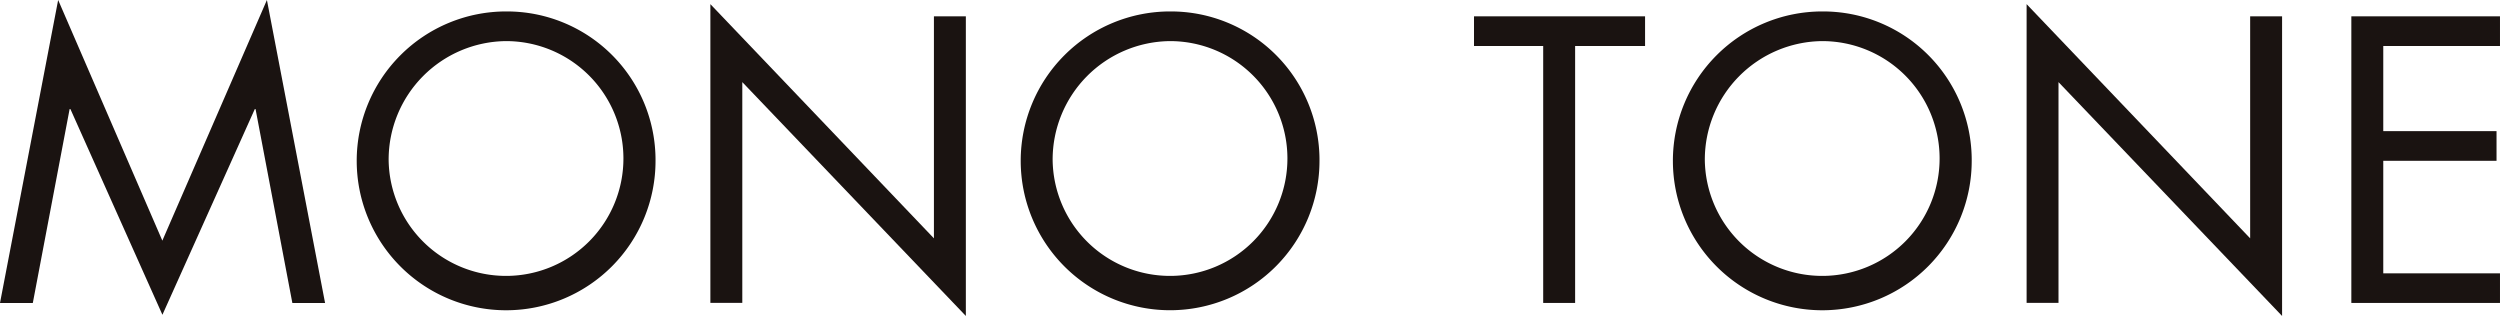
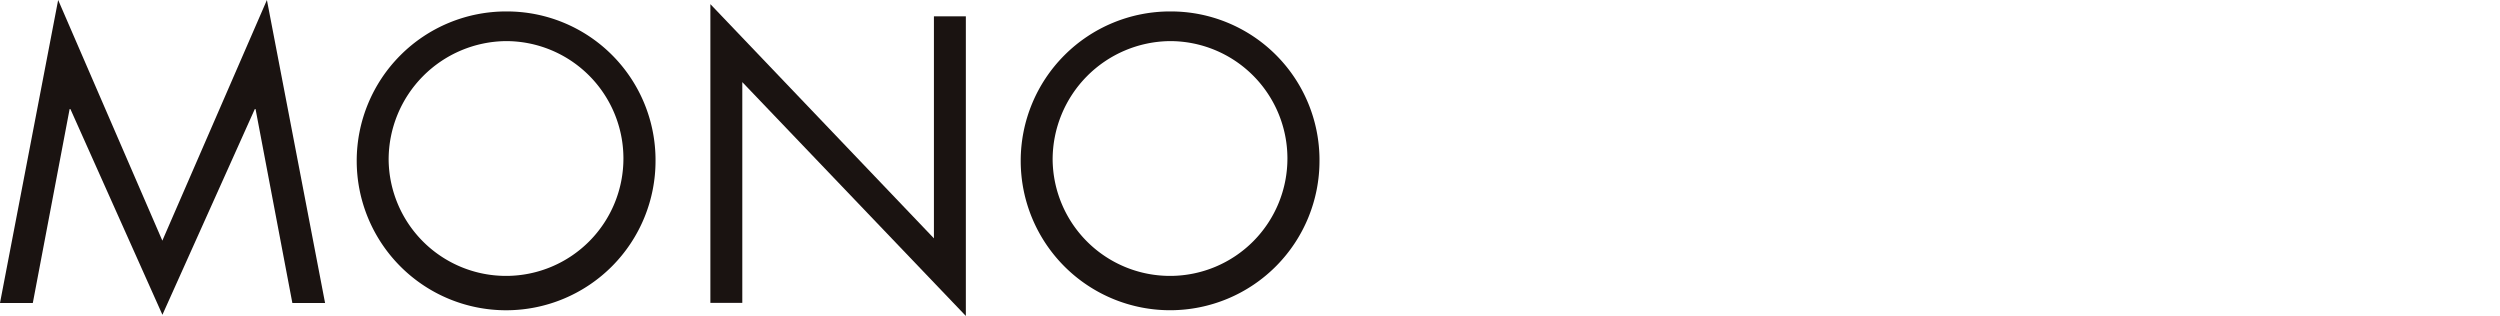
<svg xmlns="http://www.w3.org/2000/svg" width="142.678" height="18.03" viewBox="0 0 142.678 18.03">
  <g id="mono_tone" transform="translate(0 0.001)">
    <g id="グループ_4366" data-name="グループ 4366" transform="translate(0 -0.001)">
      <path id="パス_14686" data-name="パス 14686" d="M45.946,304.017l5.946,13.734,5.968-13.734,3.319,17.291H59.312l-2.1-11.065h-.044l-5.272,11.739-5.25-11.739H46.6l-2.1,11.065H42.627Z" transform="translate(-42.627 -304.017)" fill="#1a1311" />
      <path id="パス_14687" data-name="パス 14687" d="M68.987,312.8a8.527,8.527,0,1,1-8.527-8.483A8.483,8.483,0,0,1,68.987,312.8Zm-15.232-.022a6.7,6.7,0,1,0,6.7-6.768A6.766,6.766,0,0,0,53.755,312.776Z" transform="translate(-31.575 -303.664)" fill="#1a1311" />
      <path id="パス_14688" data-name="パス 14688" d="M61.16,304.125l12.758,13.366v-12.67H75.74v17.1L62.982,308.575v12.6H61.16Z" transform="translate(-20.618 -303.889)" fill="#1a1311" />
      <path id="パス_14689" data-name="パス 14689" d="M86.308,312.8a8.526,8.526,0,1,1-8.525-8.483A8.481,8.481,0,0,1,86.308,312.8Zm-15.23-.022a6.7,6.7,0,1,0,6.7-6.768A6.765,6.765,0,0,0,71.078,312.776Z" transform="translate(-11.003 -303.664)" fill="#1a1311" />
-       <path id="パス_14690" data-name="パス 14690" d="M86.853,320.8H85.031V306.136H81.082v-1.693h9.763v1.693H86.853Z" transform="translate(3.041 -303.511)" fill="#1a1311" />
-       <path id="パス_14691" data-name="パス 14691" d="M103.325,312.8a8.527,8.527,0,1,1-8.527-8.483A8.483,8.483,0,0,1,103.325,312.8Zm-15.232-.022a6.7,6.7,0,1,0,6.7-6.768A6.766,6.766,0,0,0,88.093,312.776Z" transform="translate(9.203 -303.664)" fill="#1a1311" />
-       <path id="パス_14692" data-name="パス 14692" d="M95.5,304.125l12.758,13.366v-12.67h1.822v17.1L97.32,308.575v12.6H95.5Z" transform="translate(20.161 -303.889)" fill="#1a1311" />
-       <path id="パス_14693" data-name="パス 14693" d="M103.971,304.443h8.483v1.693h-6.661v4.859h6.464v1.693h-6.464v6.423h6.661V320.8h-8.483Z" transform="translate(30.223 -303.511)" fill="#1a1311" />
    </g>
  </g>
</svg>